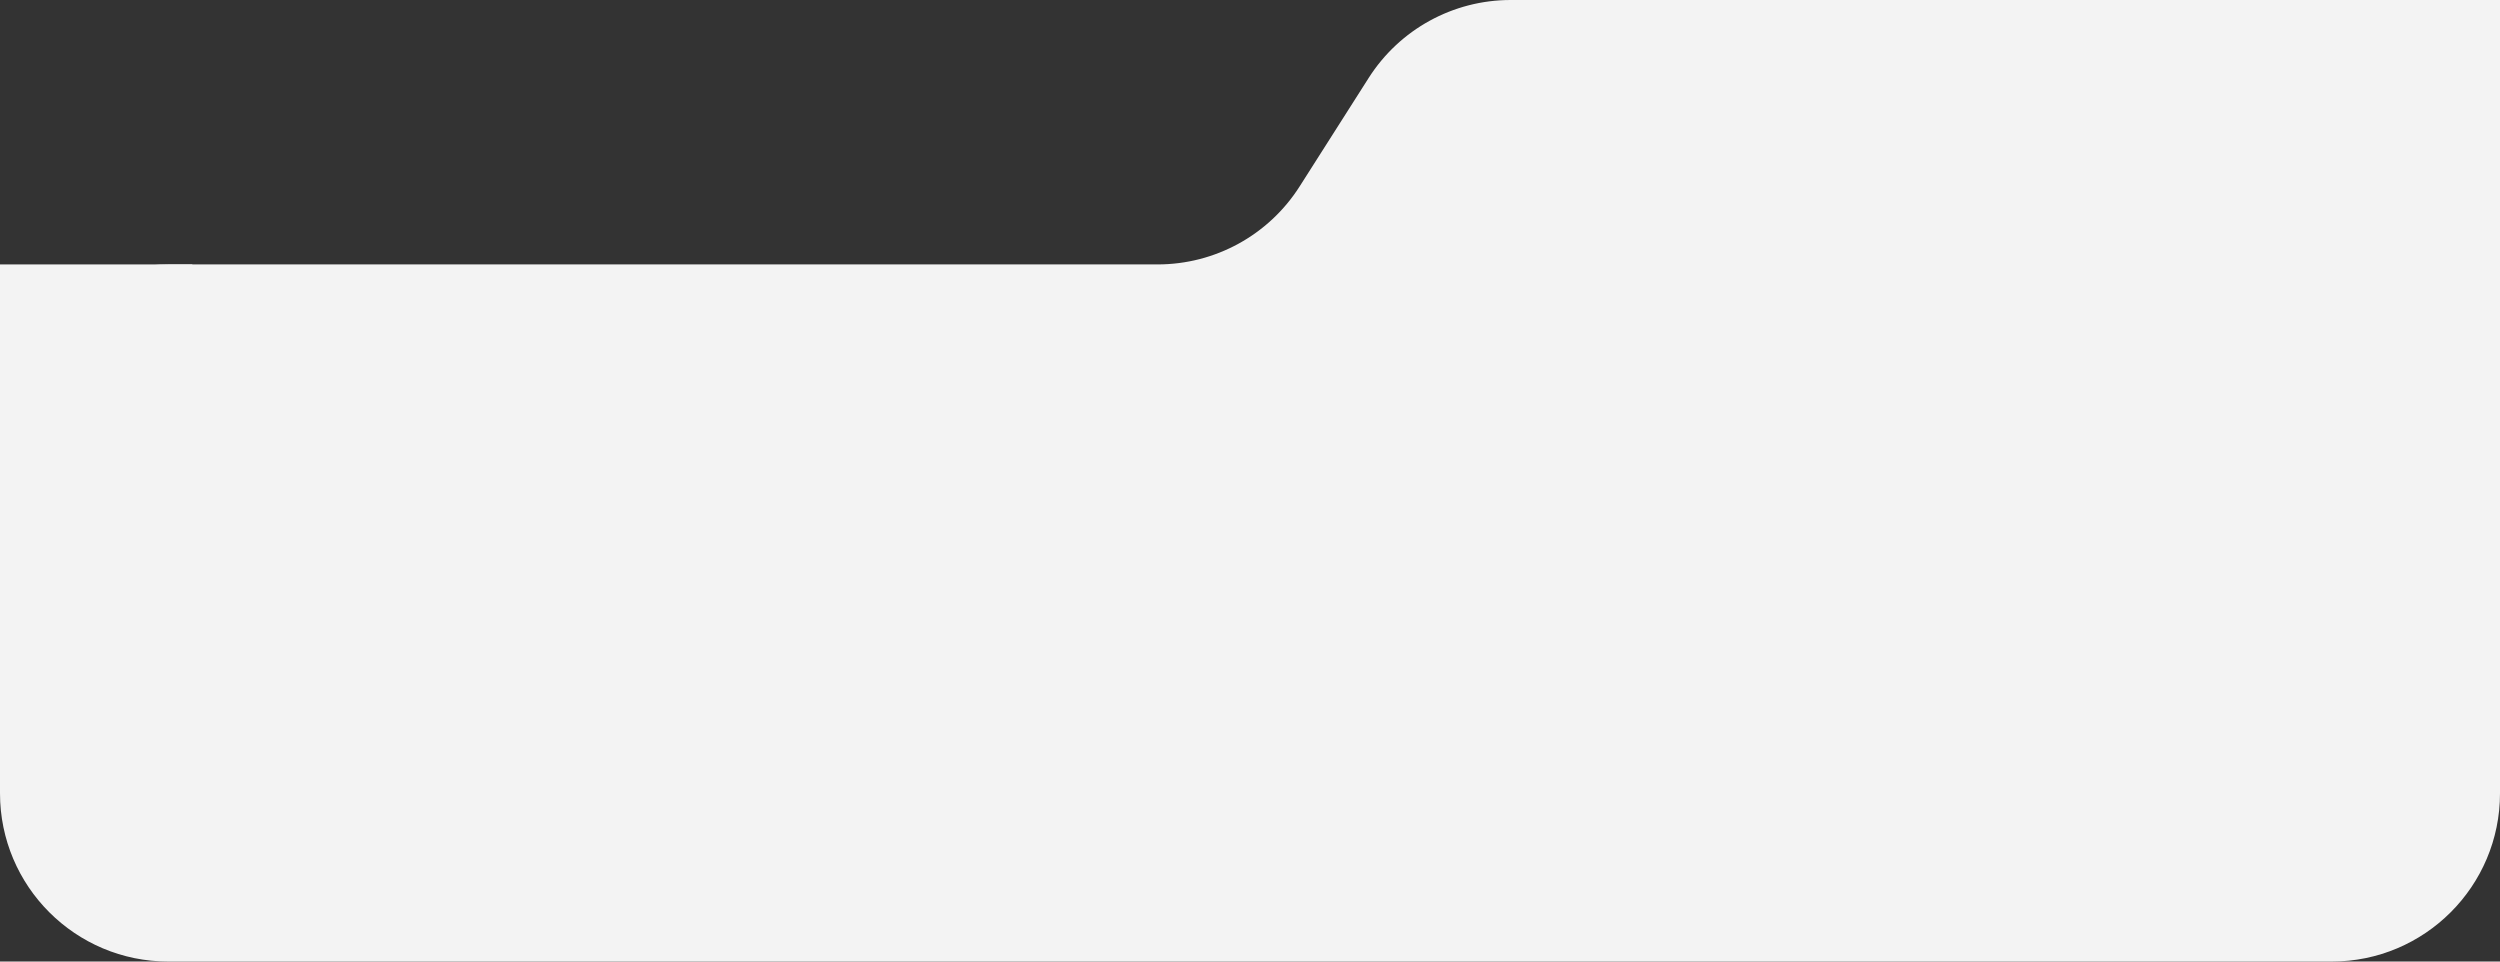
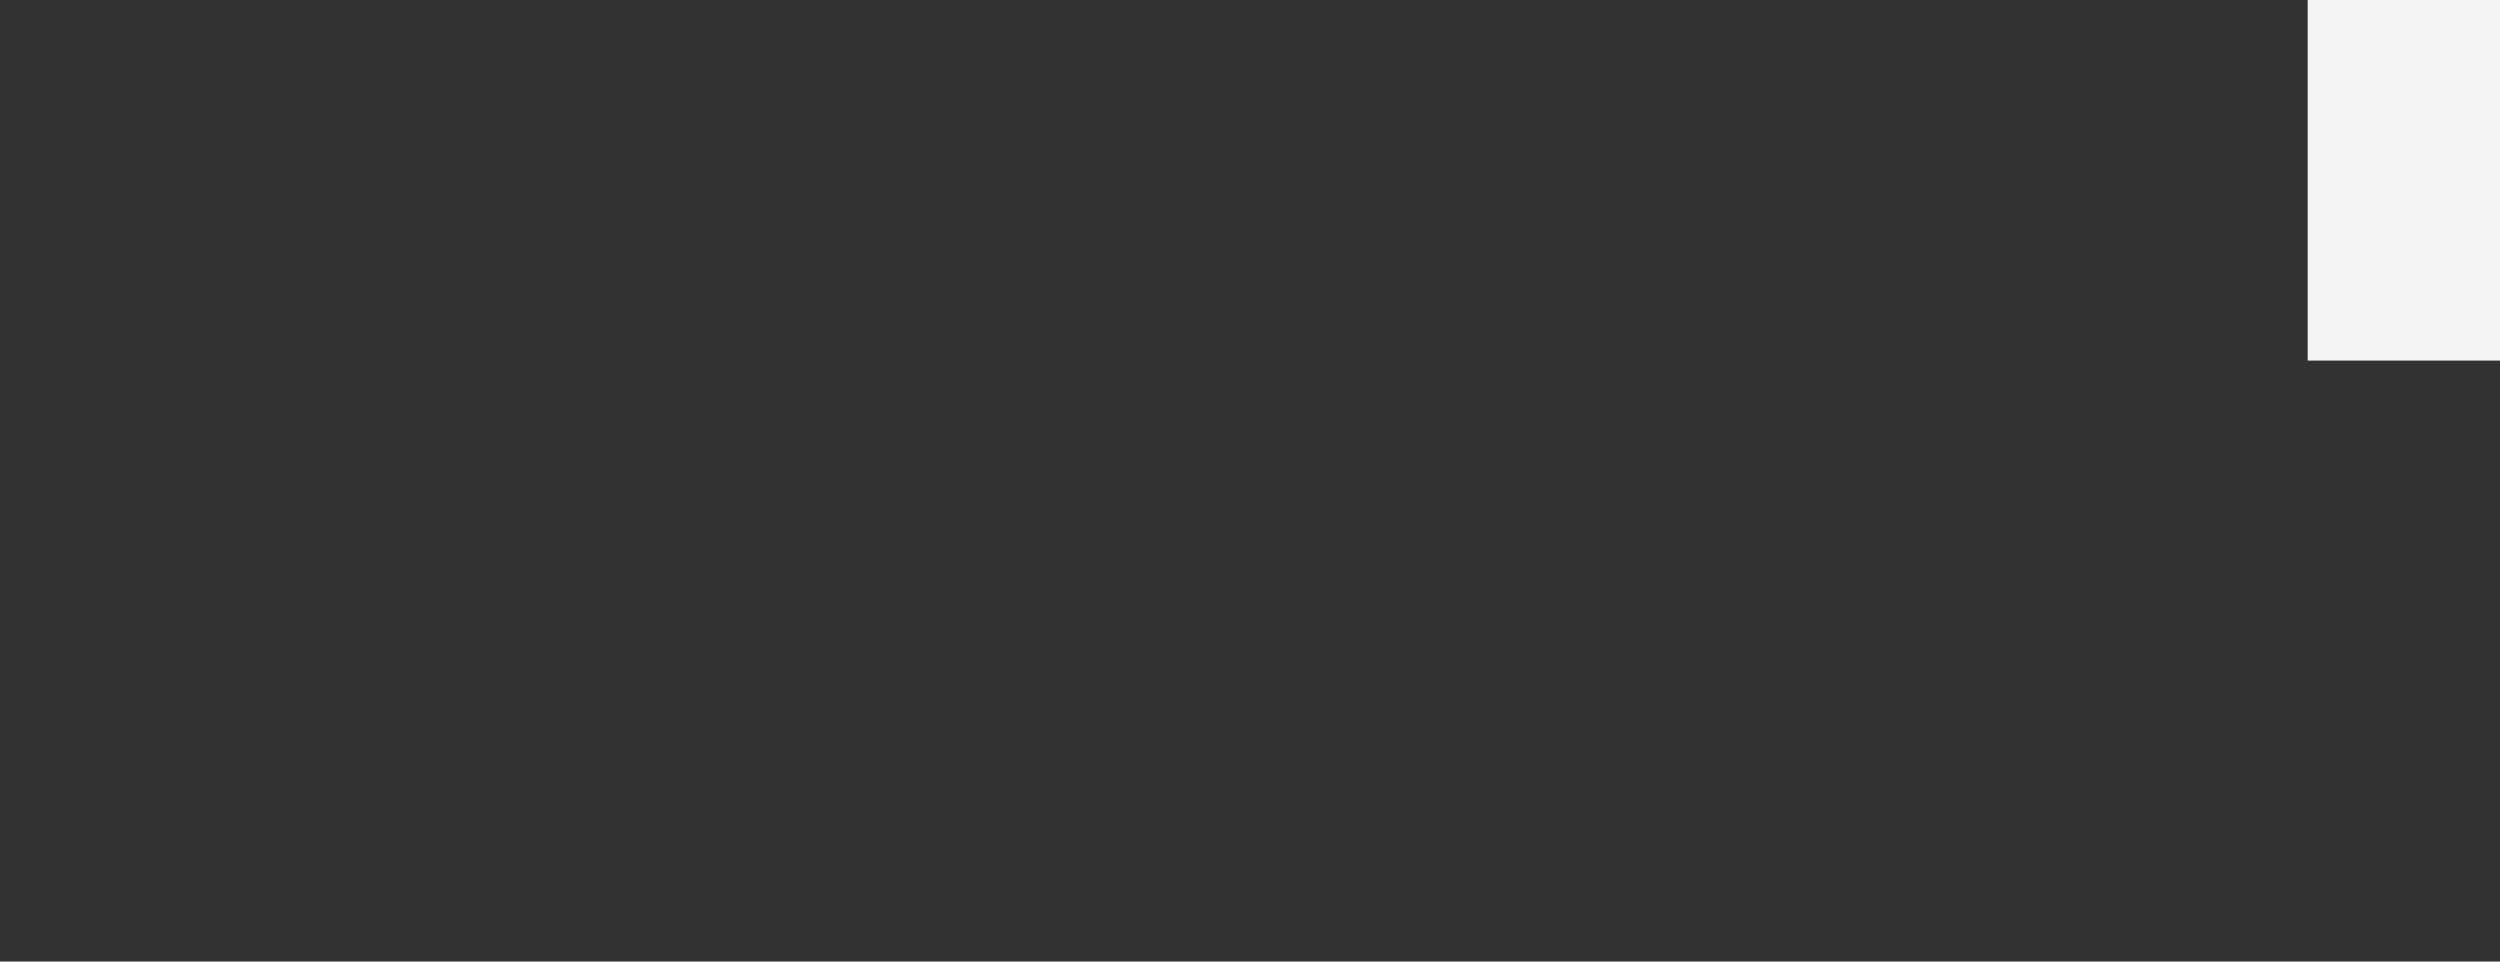
<svg xmlns="http://www.w3.org/2000/svg" width="104" height="40" viewBox="0 0 104 40" fill="none">
  <rect x="0" y="0" width="104" height="40" fill="#333333" stroke="none" />
-   <path d="M0 18C0 14.134 3.134 11 7 11H48.157C50.551 11 52.778 9.777 54.063 7.758L56.937 3.242C58.222 1.223 60.449 0 62.843 0H97C100.866 0 104 3.134 104 7V33C104 36.866 100.866 40 97 40H7C3.134 40 0 36.866 0 33V18Z" fill="#F3F3F3" />
-   <rect y="11" width="8" height="15" fill="#F3F3F3" />
  <rect x="96" width="8" height="15" fill="#F3F3F3" />
</svg>